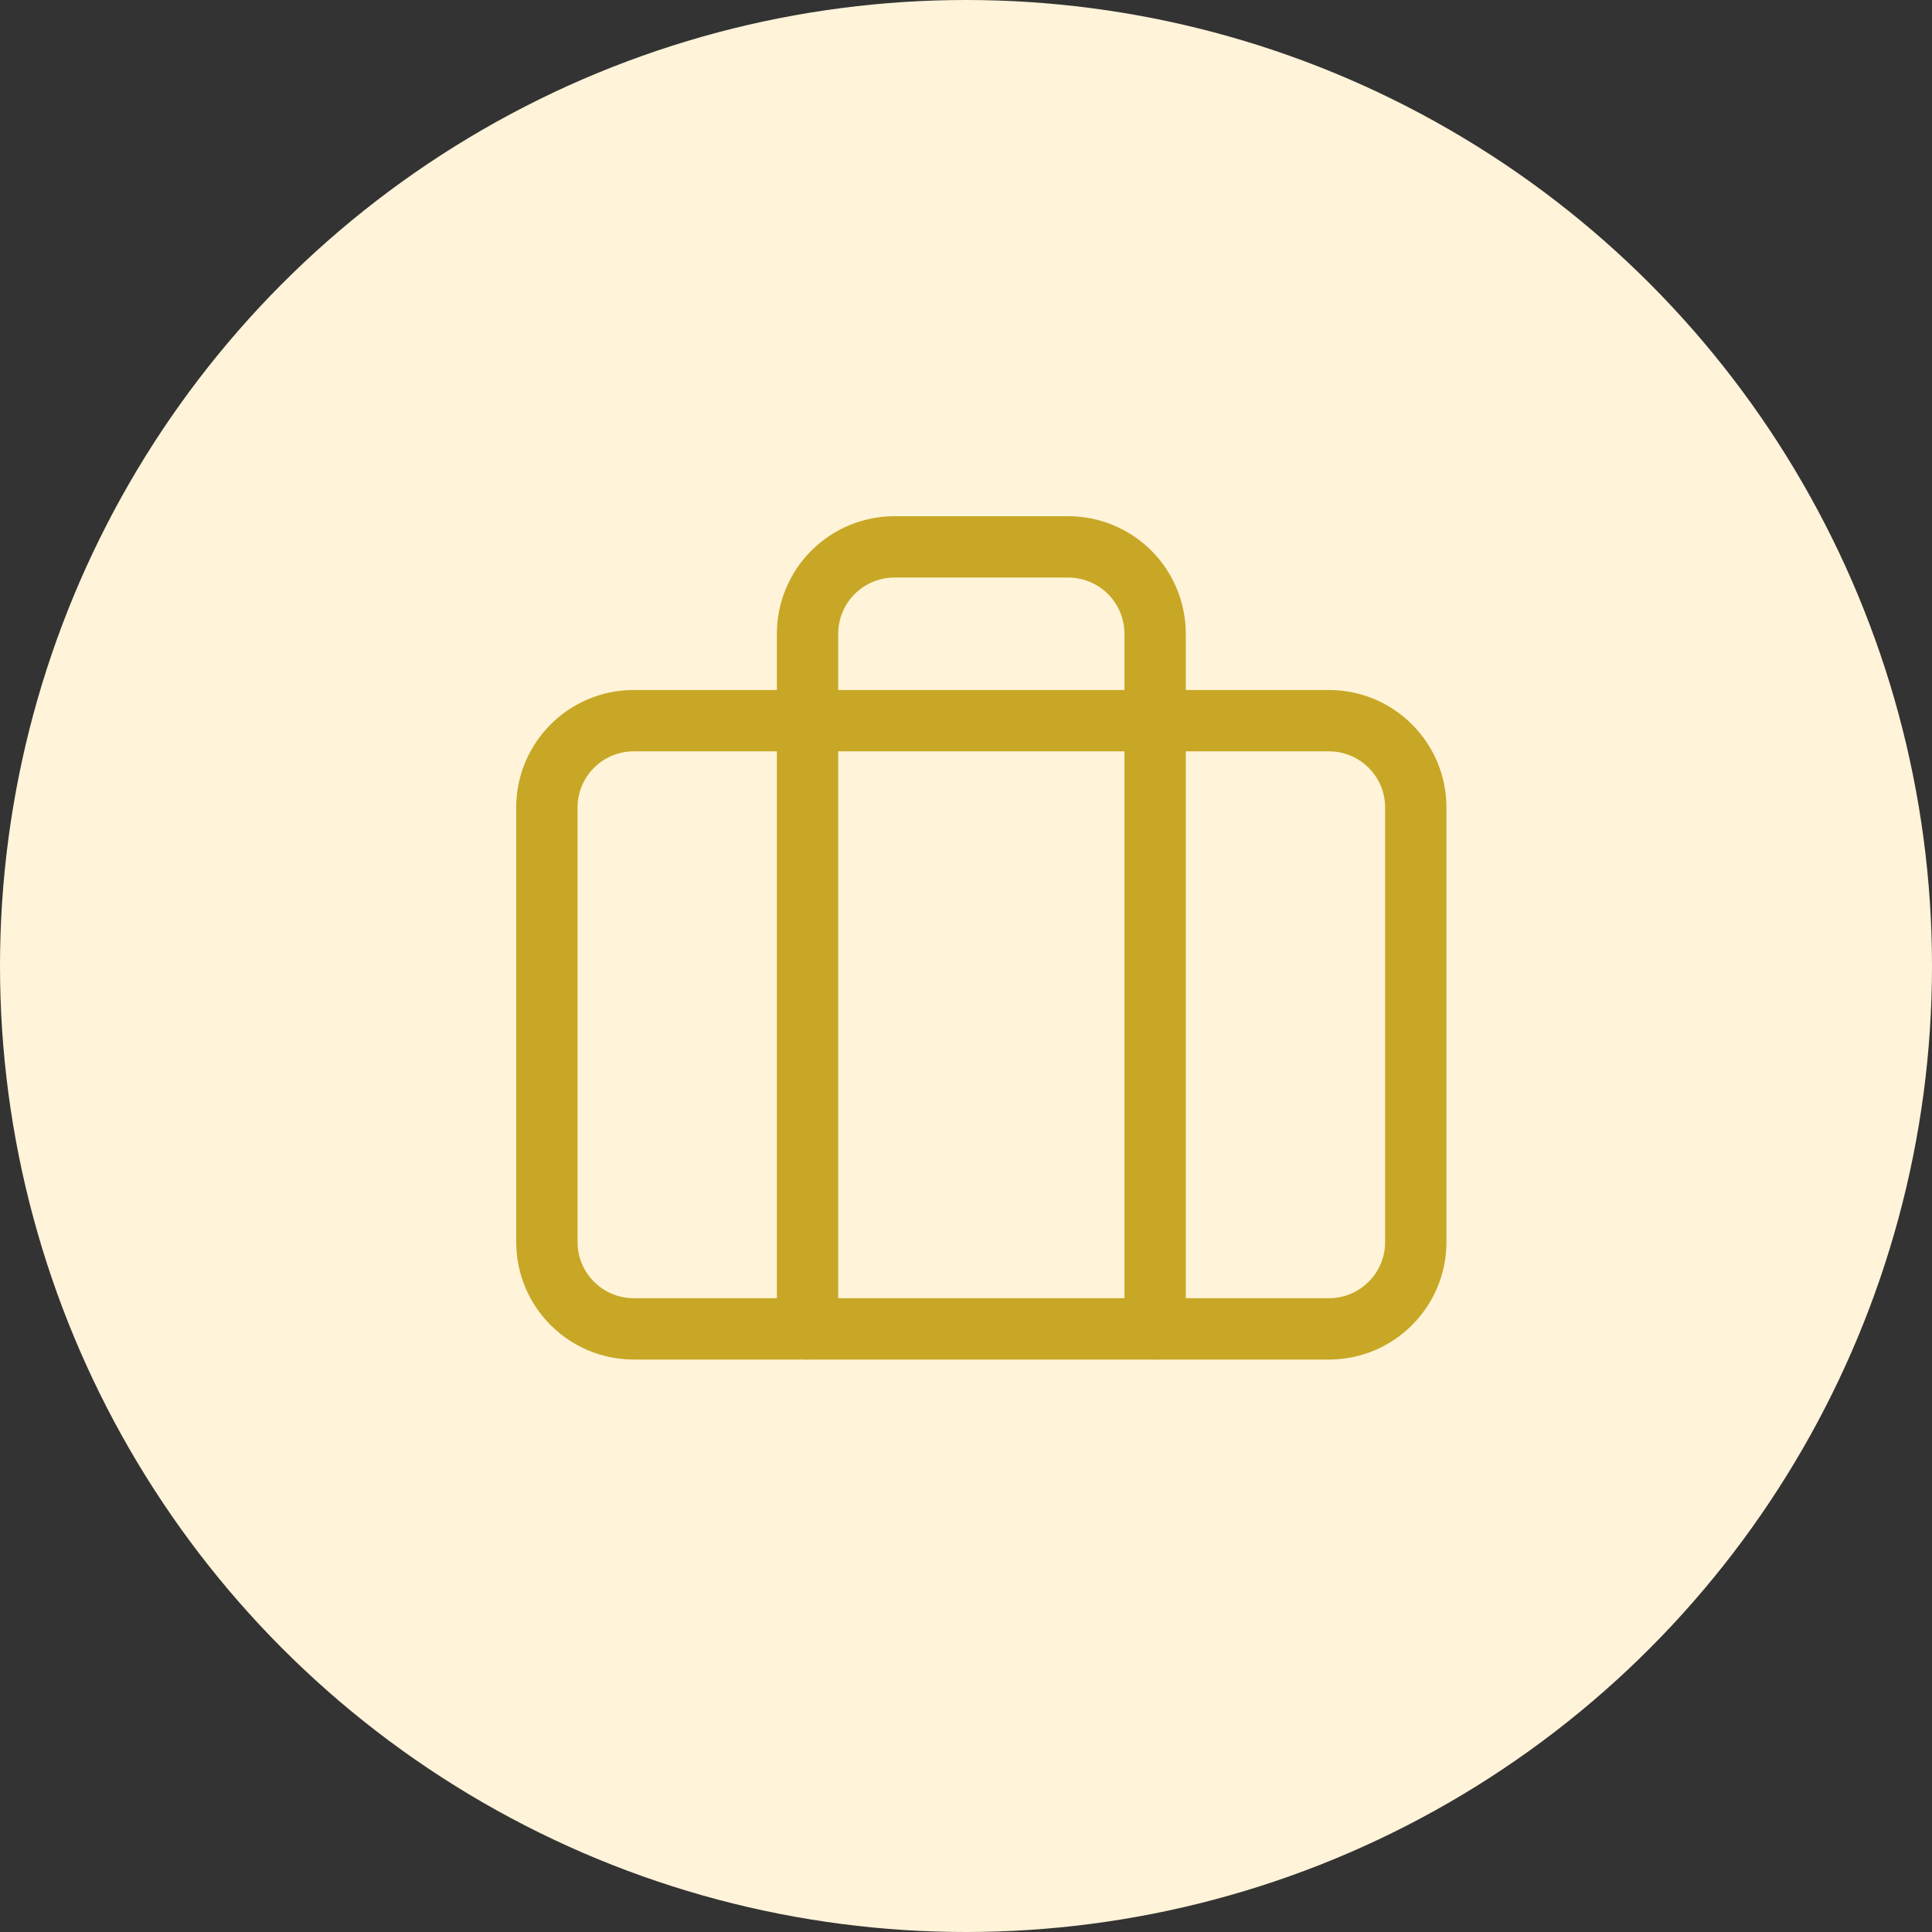
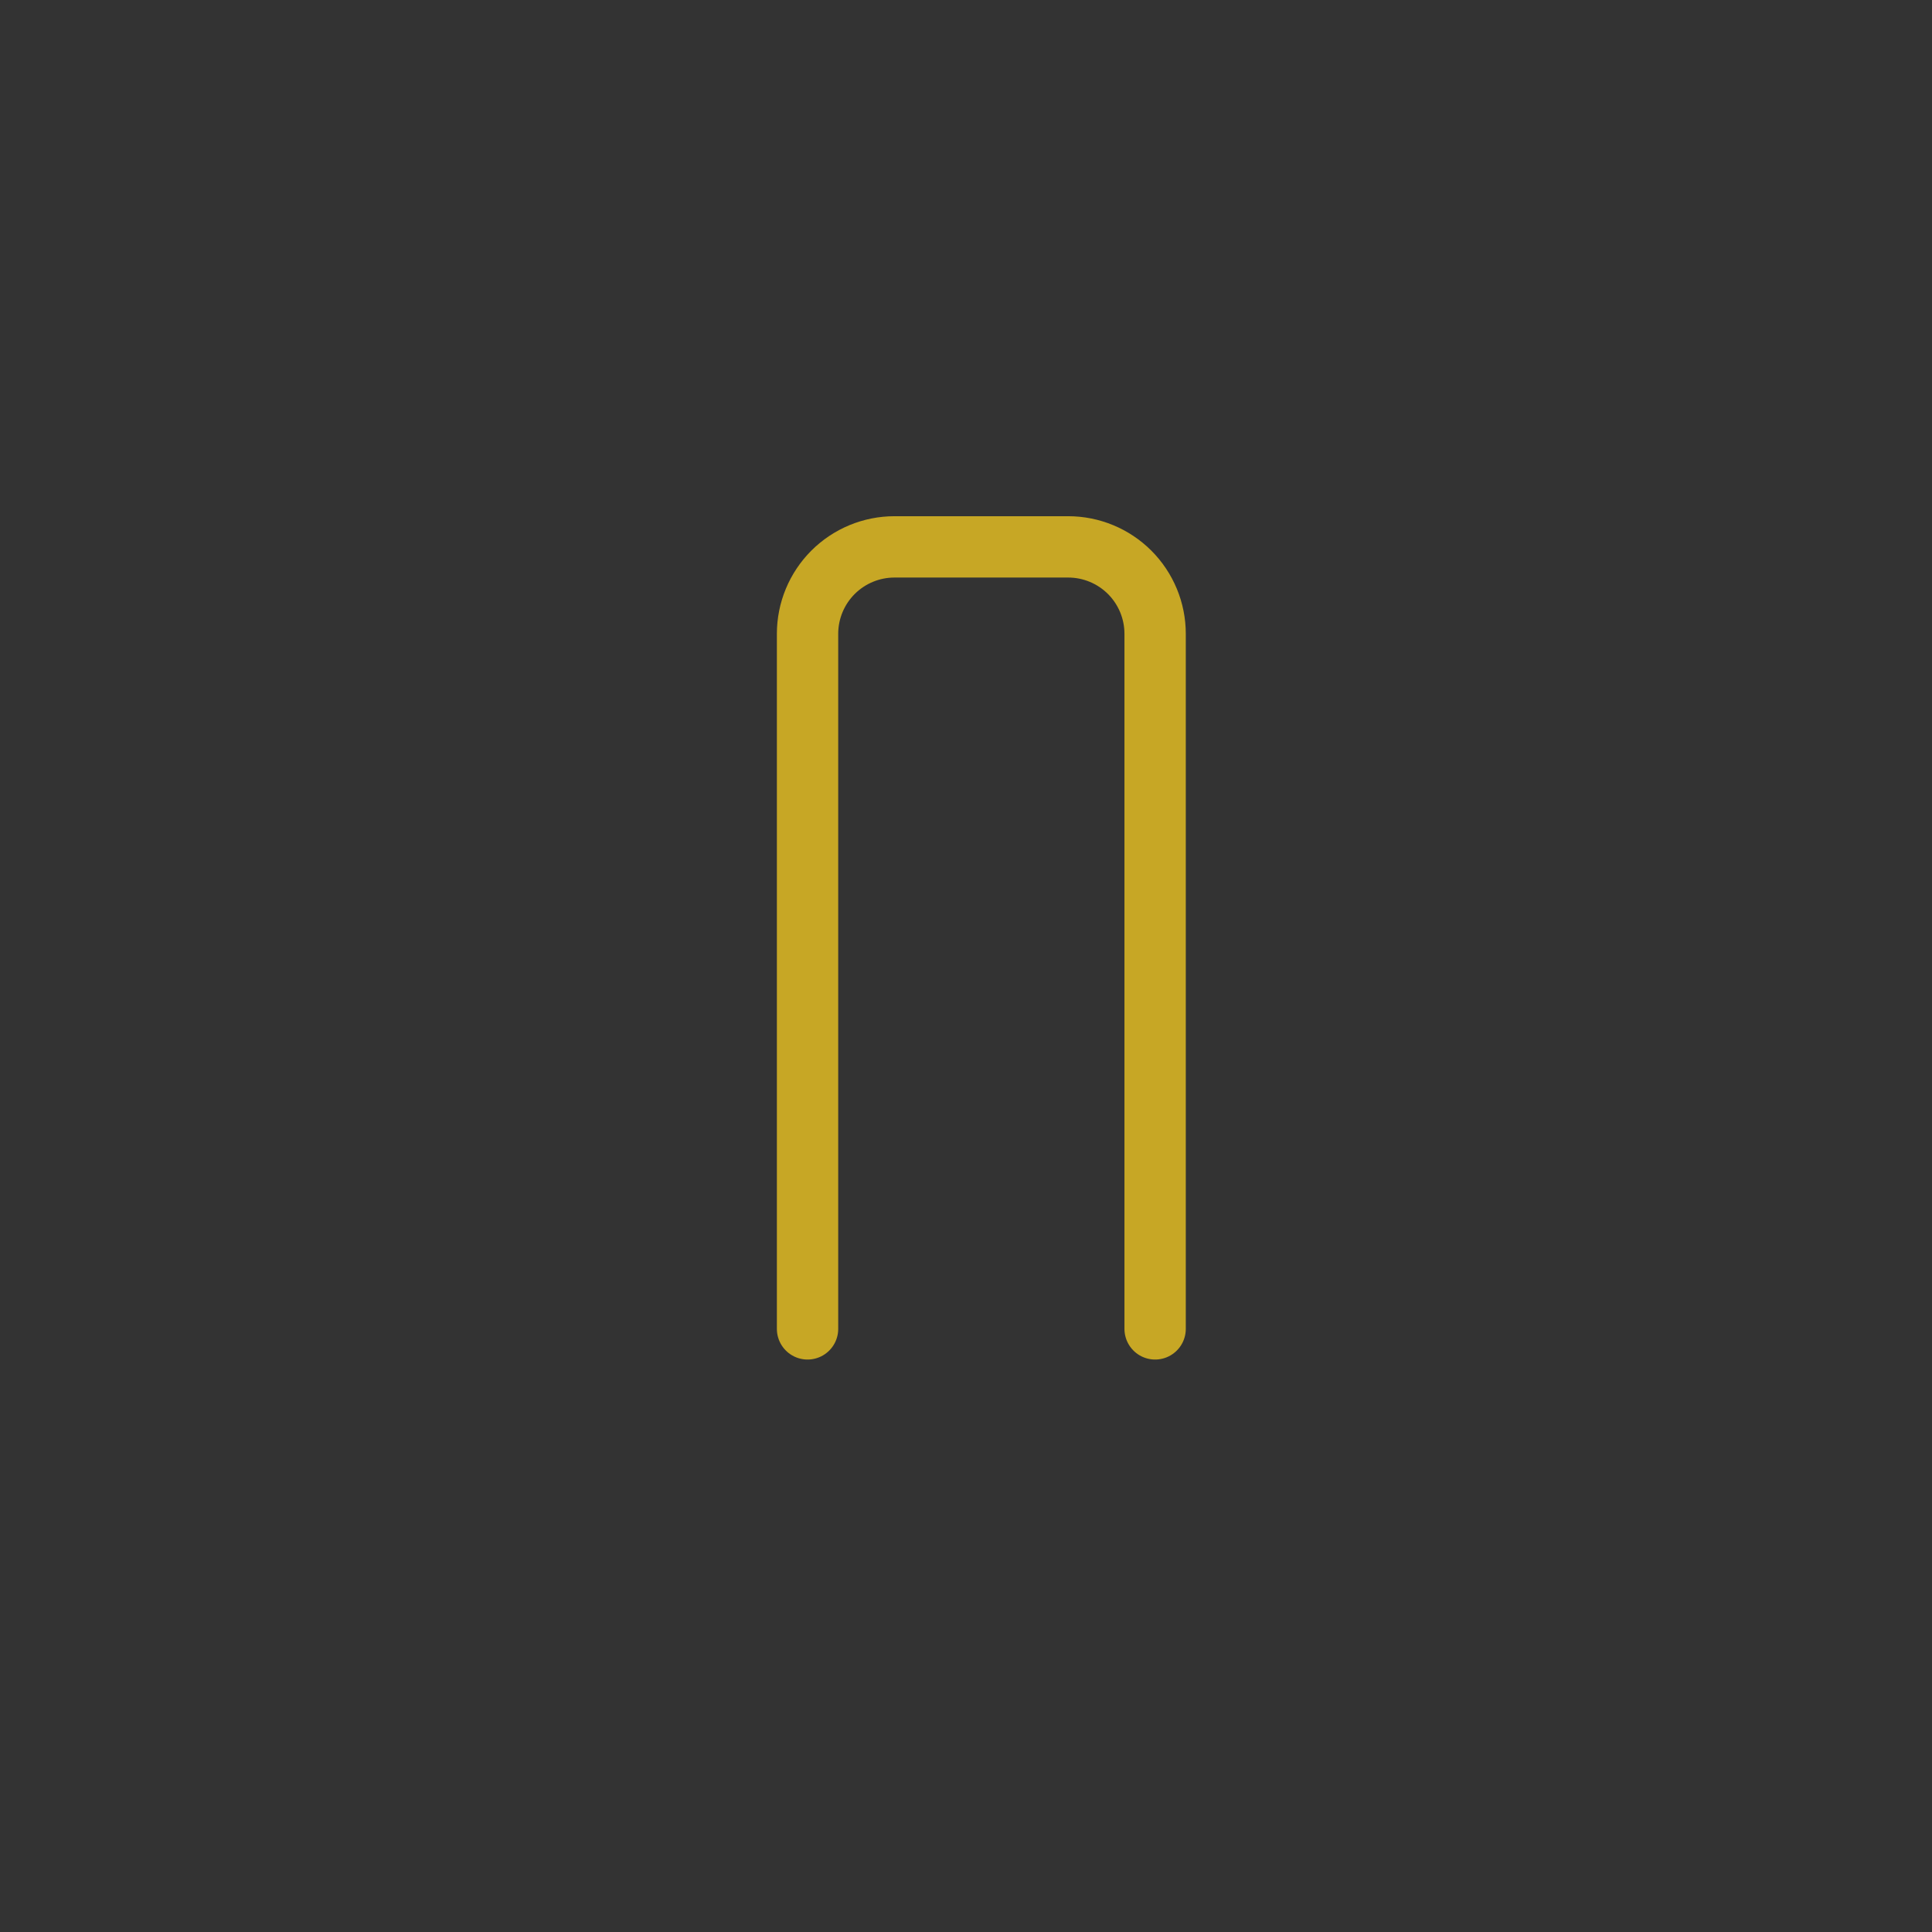
<svg xmlns="http://www.w3.org/2000/svg" width="63" height="63" viewBox="0 0 63 63" fill="none">
  <rect x="0" y="0" width="63" height="63" fill="#333333" stroke="none" />
-   <circle cx="31.5" cy="31.5" r="31.5" fill="#FFF3D9" />
  <path d="M37.667 43.333V20.667C37.667 19.915 37.368 19.195 36.837 18.663C36.305 18.132 35.585 17.833 34.833 17.833H29.167C28.415 17.833 27.695 18.132 27.163 18.663C26.632 19.195 26.333 19.915 26.333 20.667V43.333" stroke="#C7A725" stroke-width="2" stroke-linecap="round" stroke-linejoin="round" />
-   <path d="M43.333 23.5H20.667C19.102 23.5 17.833 24.768 17.833 26.333V40.5C17.833 42.065 19.102 43.333 20.667 43.333H43.333C44.898 43.333 46.167 42.065 46.167 40.5V26.333C46.167 24.768 44.898 23.5 43.333 23.5Z" stroke="#C7A725" stroke-width="2" stroke-linecap="round" stroke-linejoin="round" />
</svg>